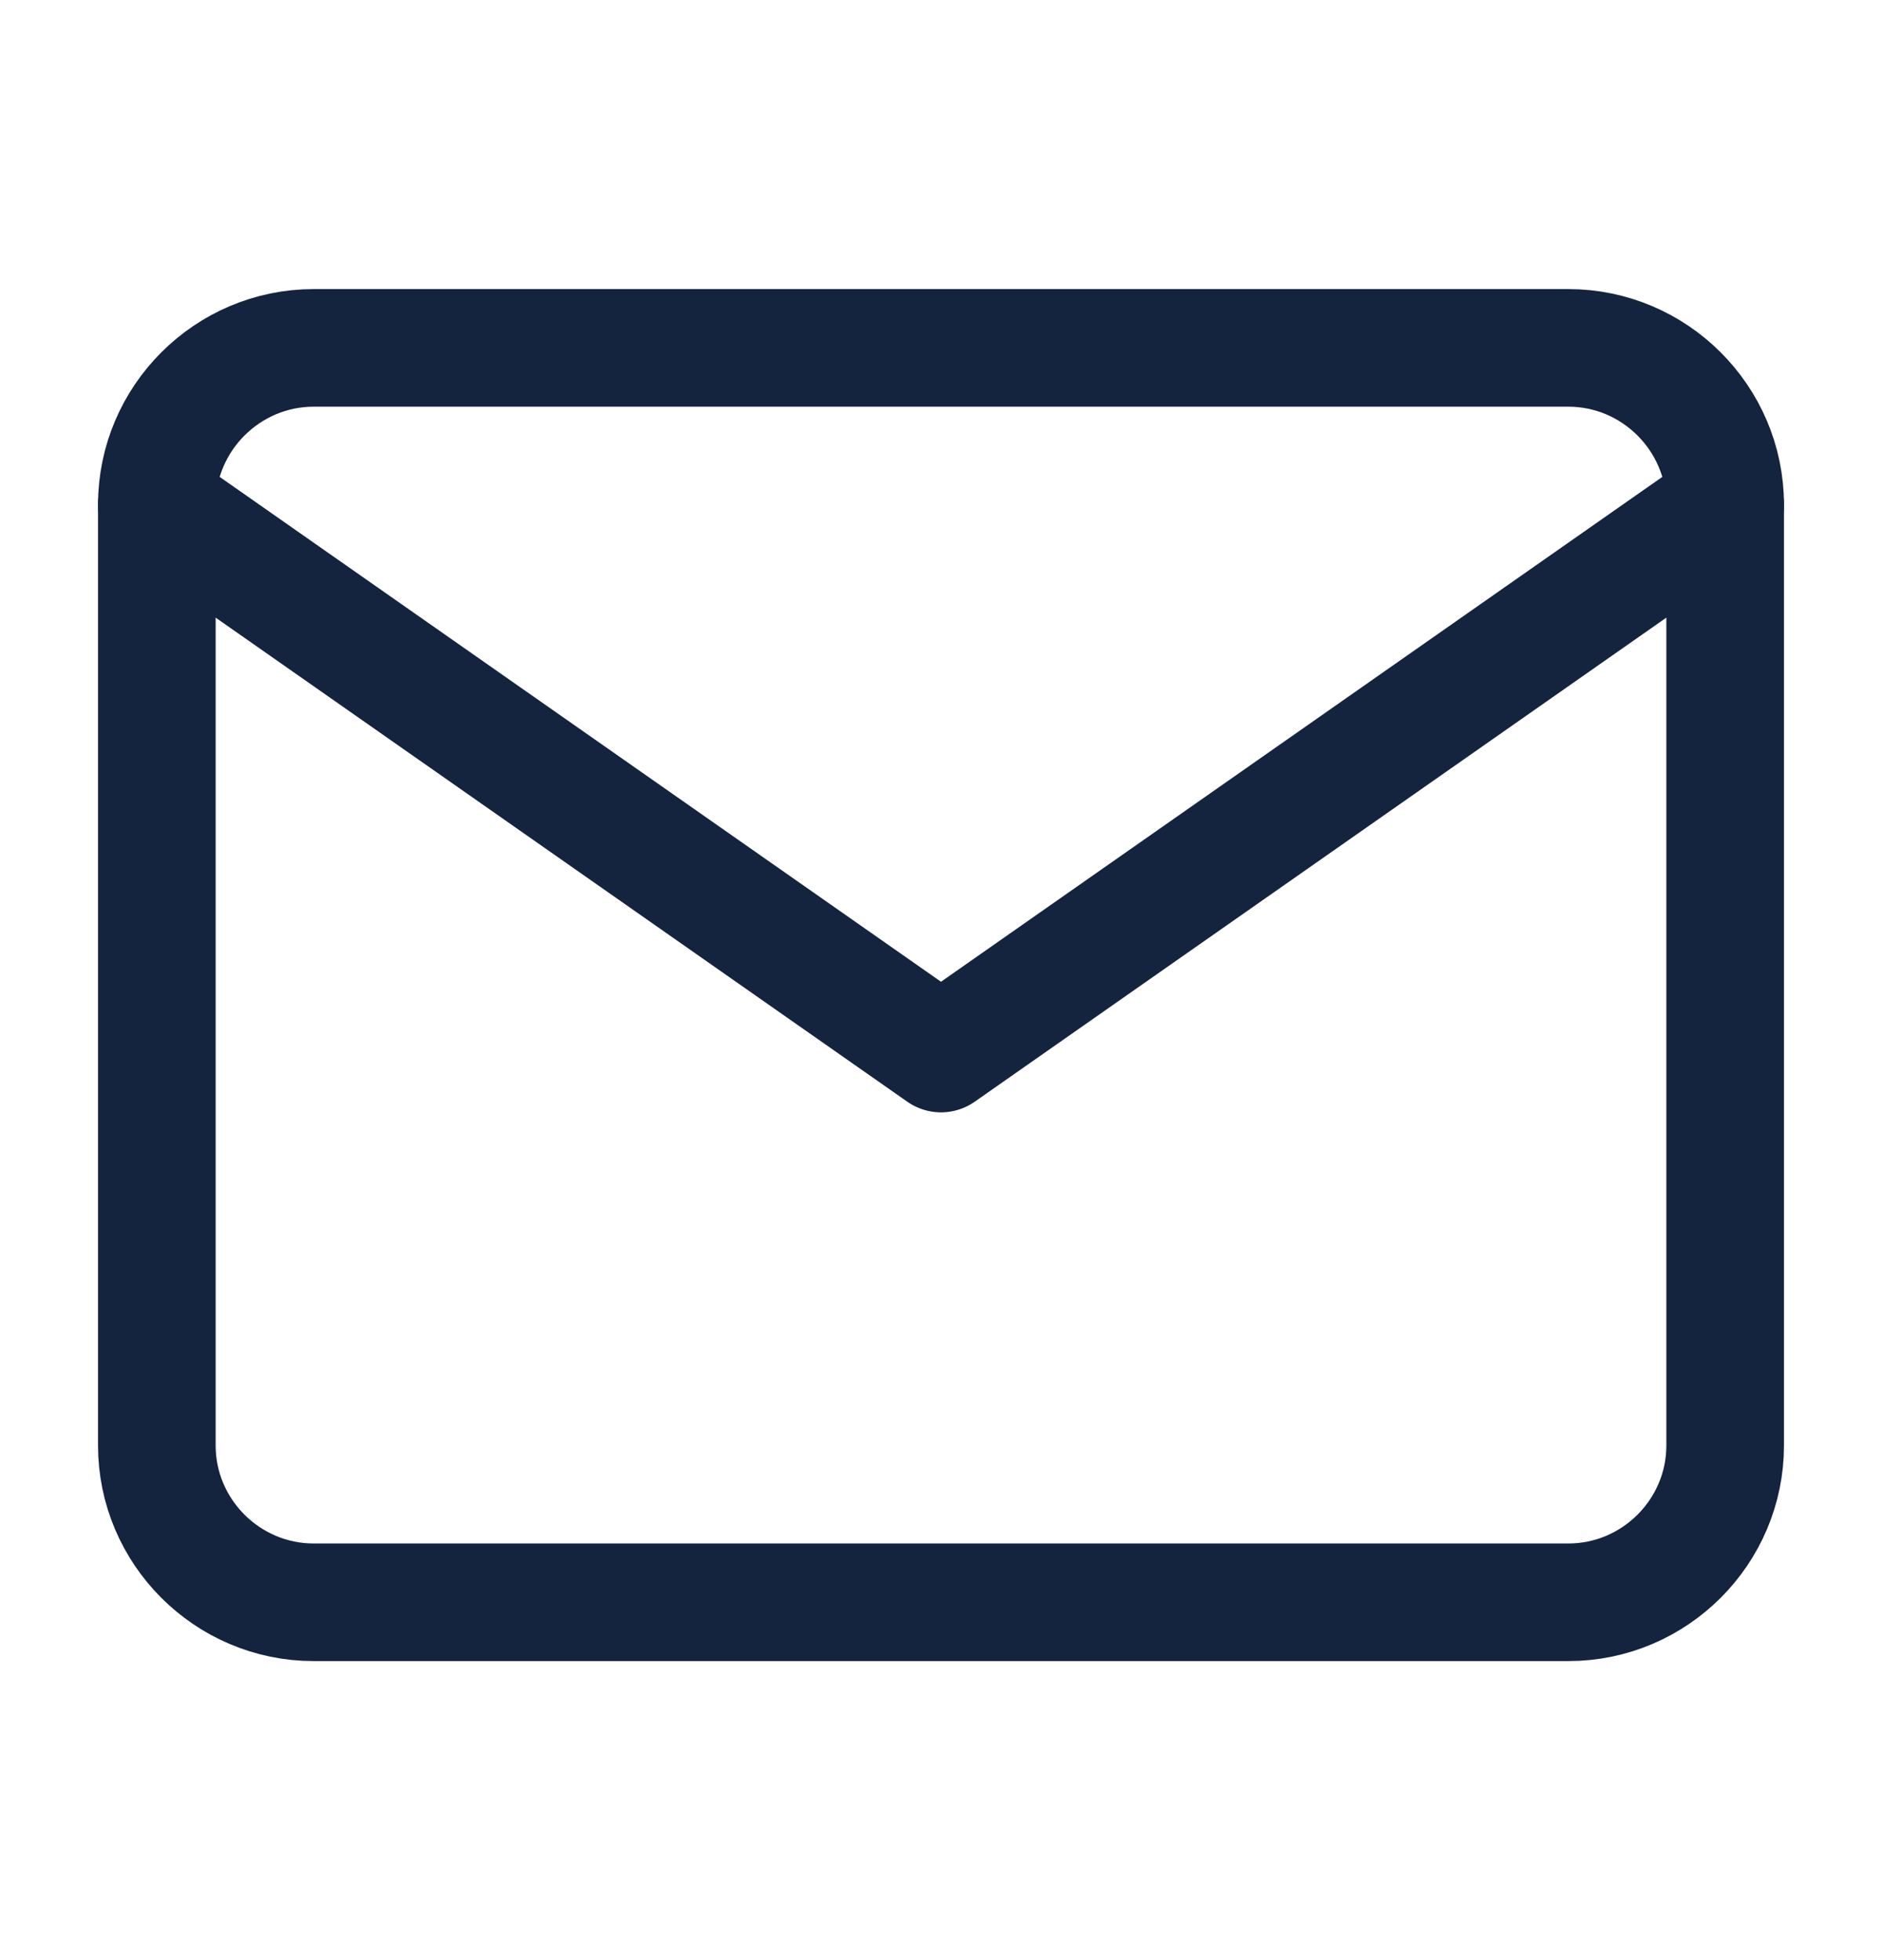
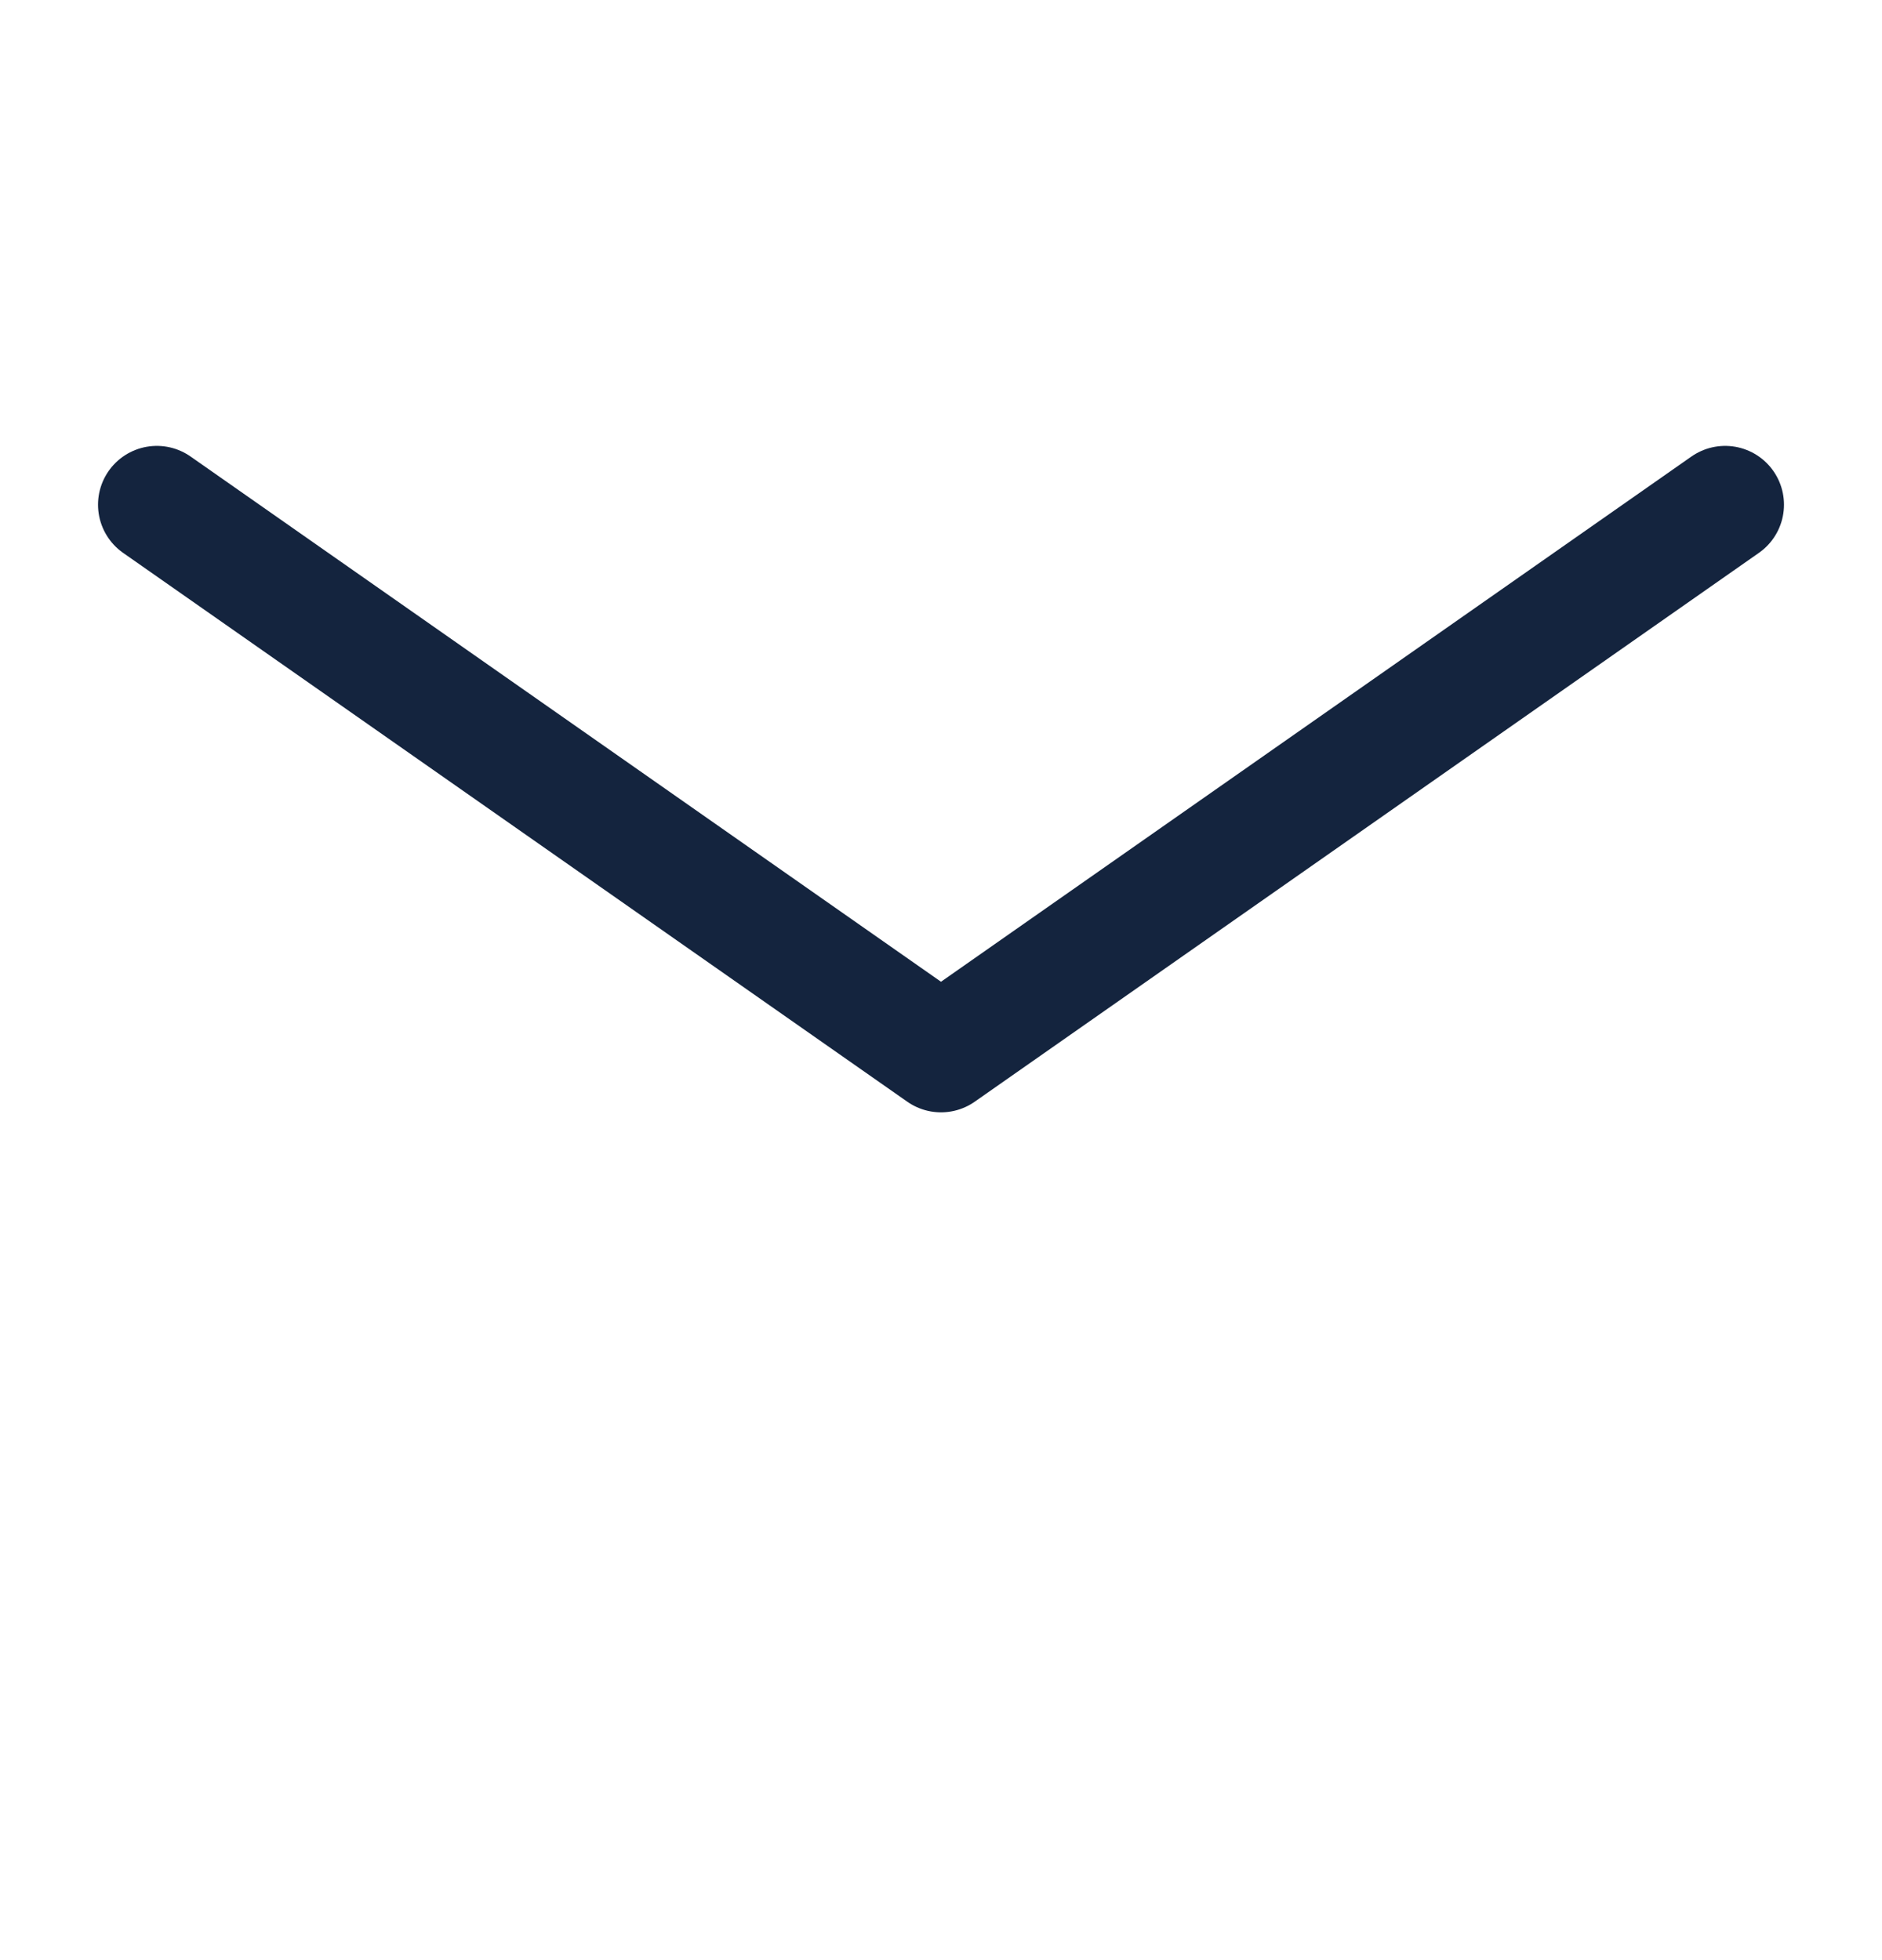
<svg xmlns="http://www.w3.org/2000/svg" width="24" height="25" viewBox="0 0 24 25" fill="none">
-   <path d="M4 4.437H20C21.1 4.437 22 5.337 22 6.437V18.436C22 19.537 21.1 20.436 20 20.436H4C2.9 20.436 2 19.537 2 18.436V6.437C2 5.337 2.9 4.437 4 4.437Z" stroke="#14243E" stroke-width="1.5" stroke-linecap="round" stroke-linejoin="round" />
  <path d="M22 6.437L12 13.437L2 6.437" stroke="#14243E" stroke-width="1.5" stroke-linecap="round" stroke-linejoin="round" />
</svg>